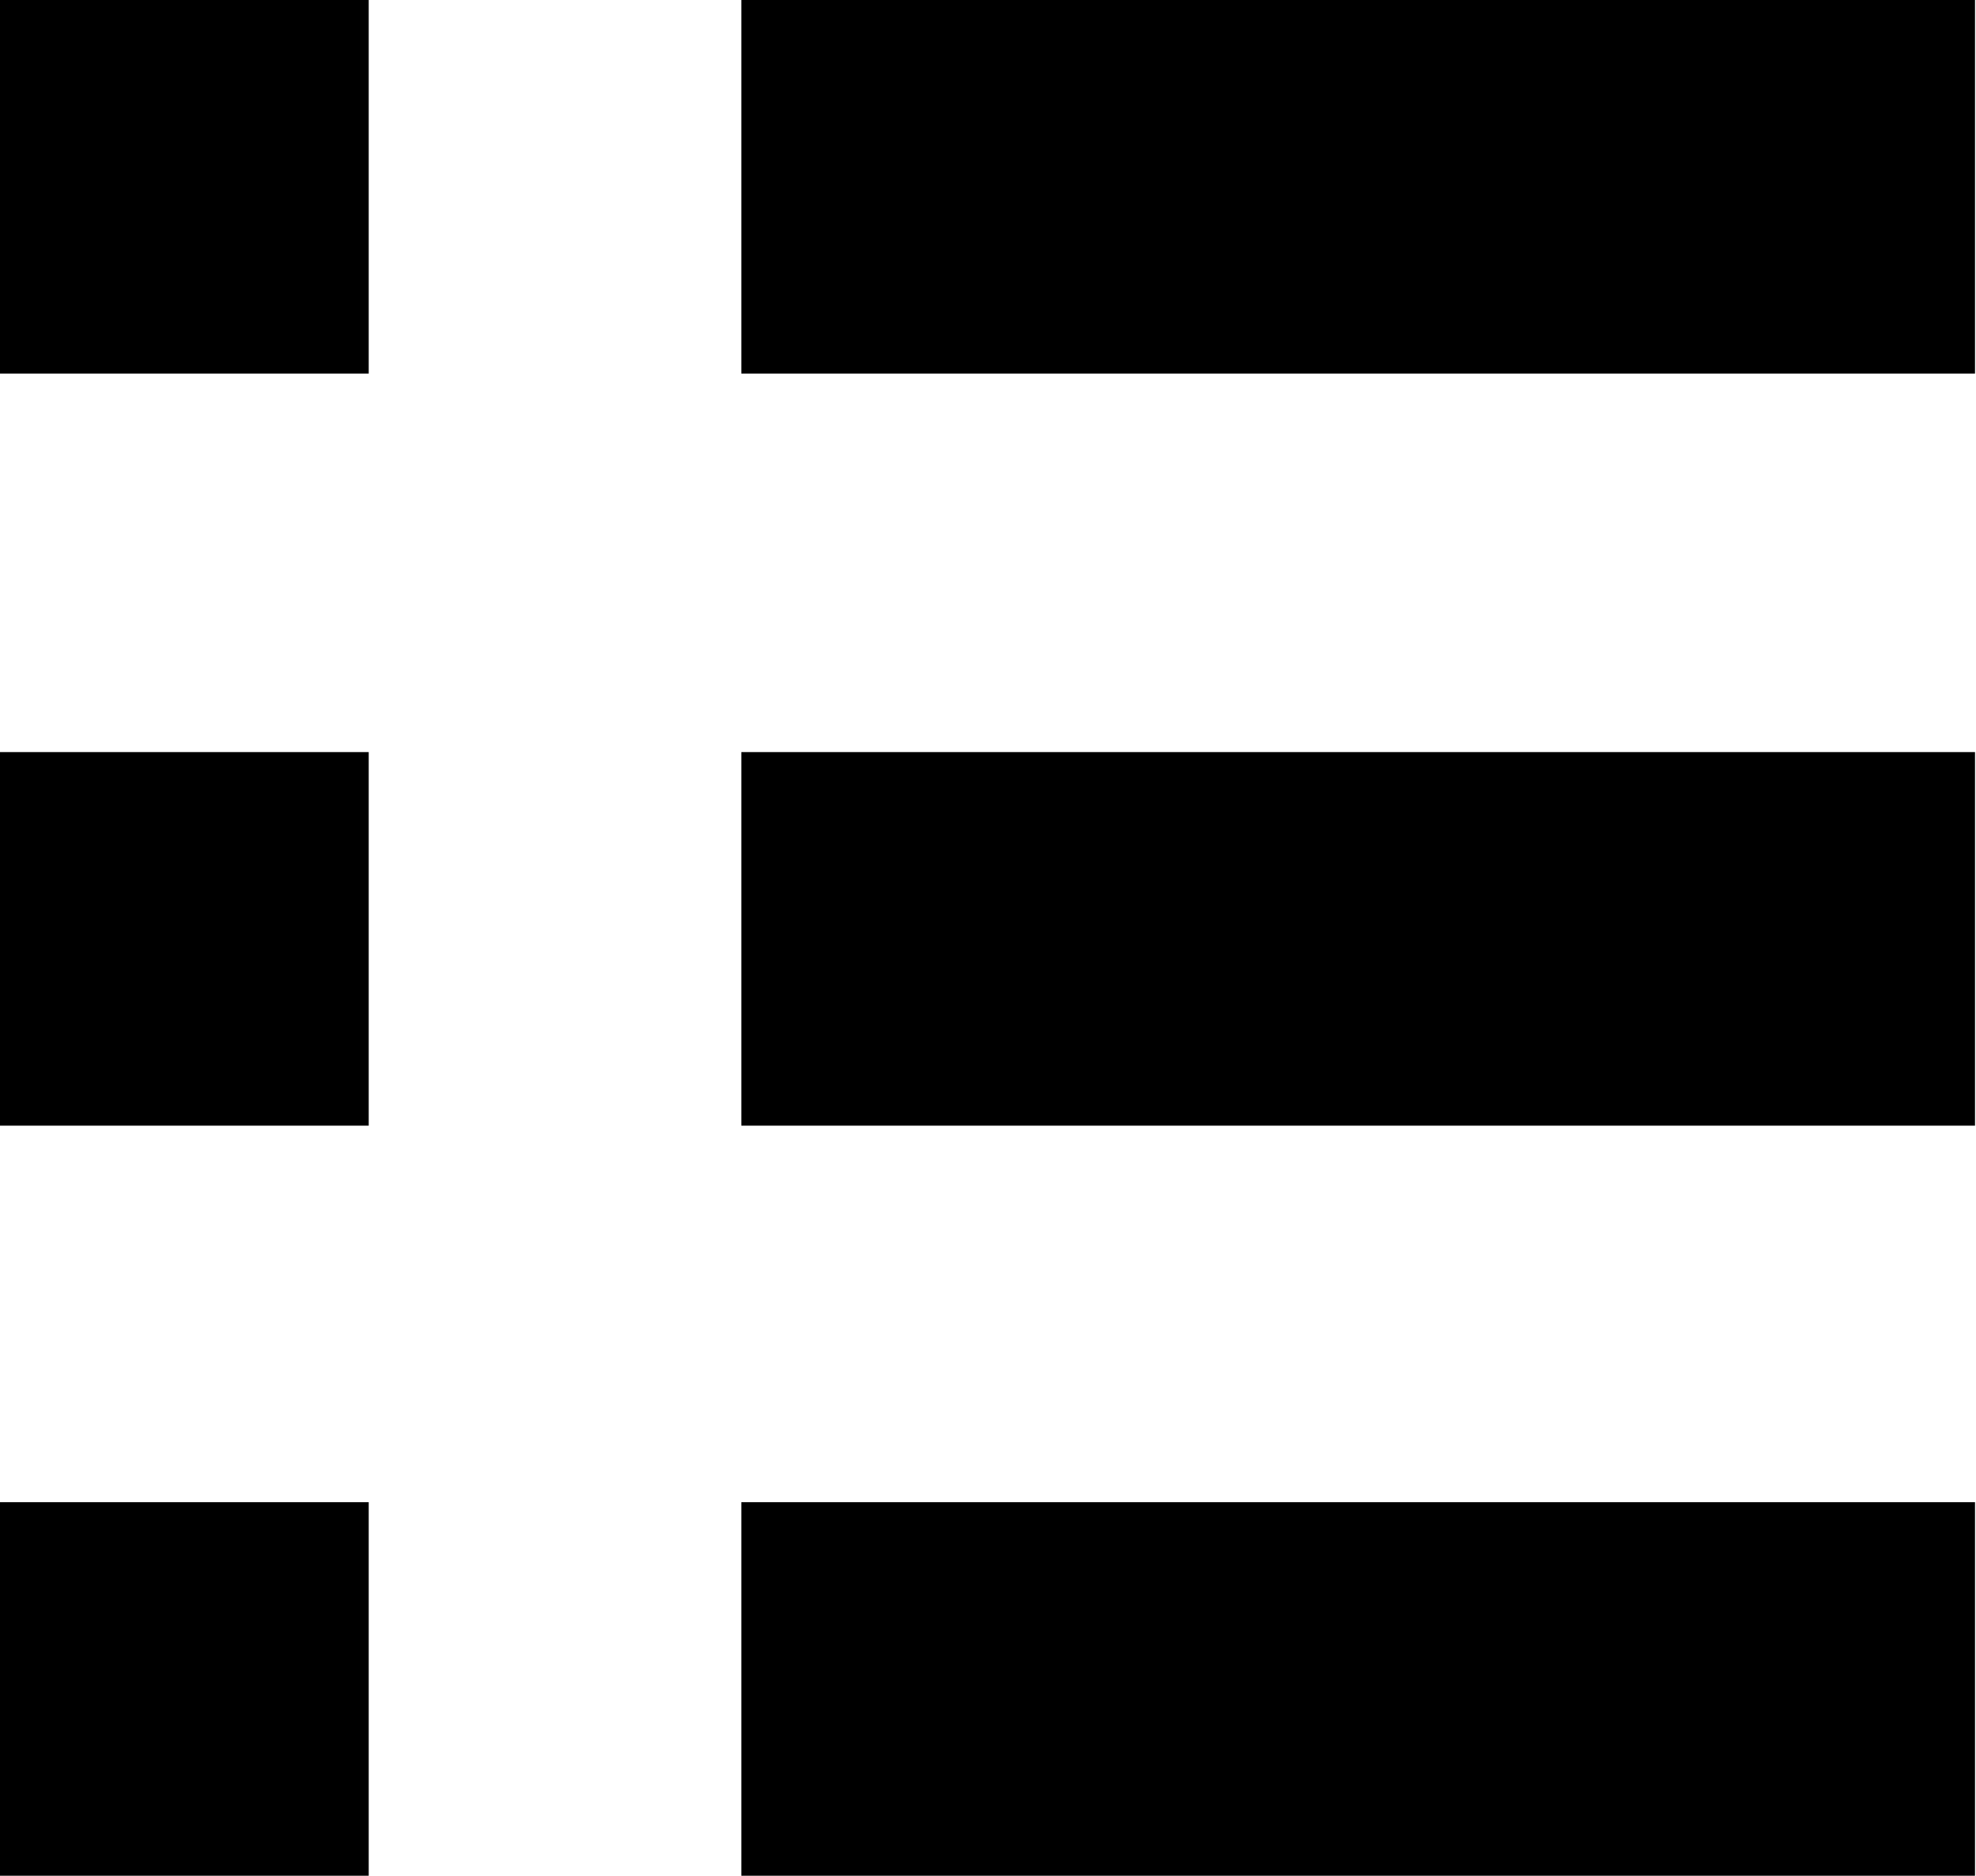
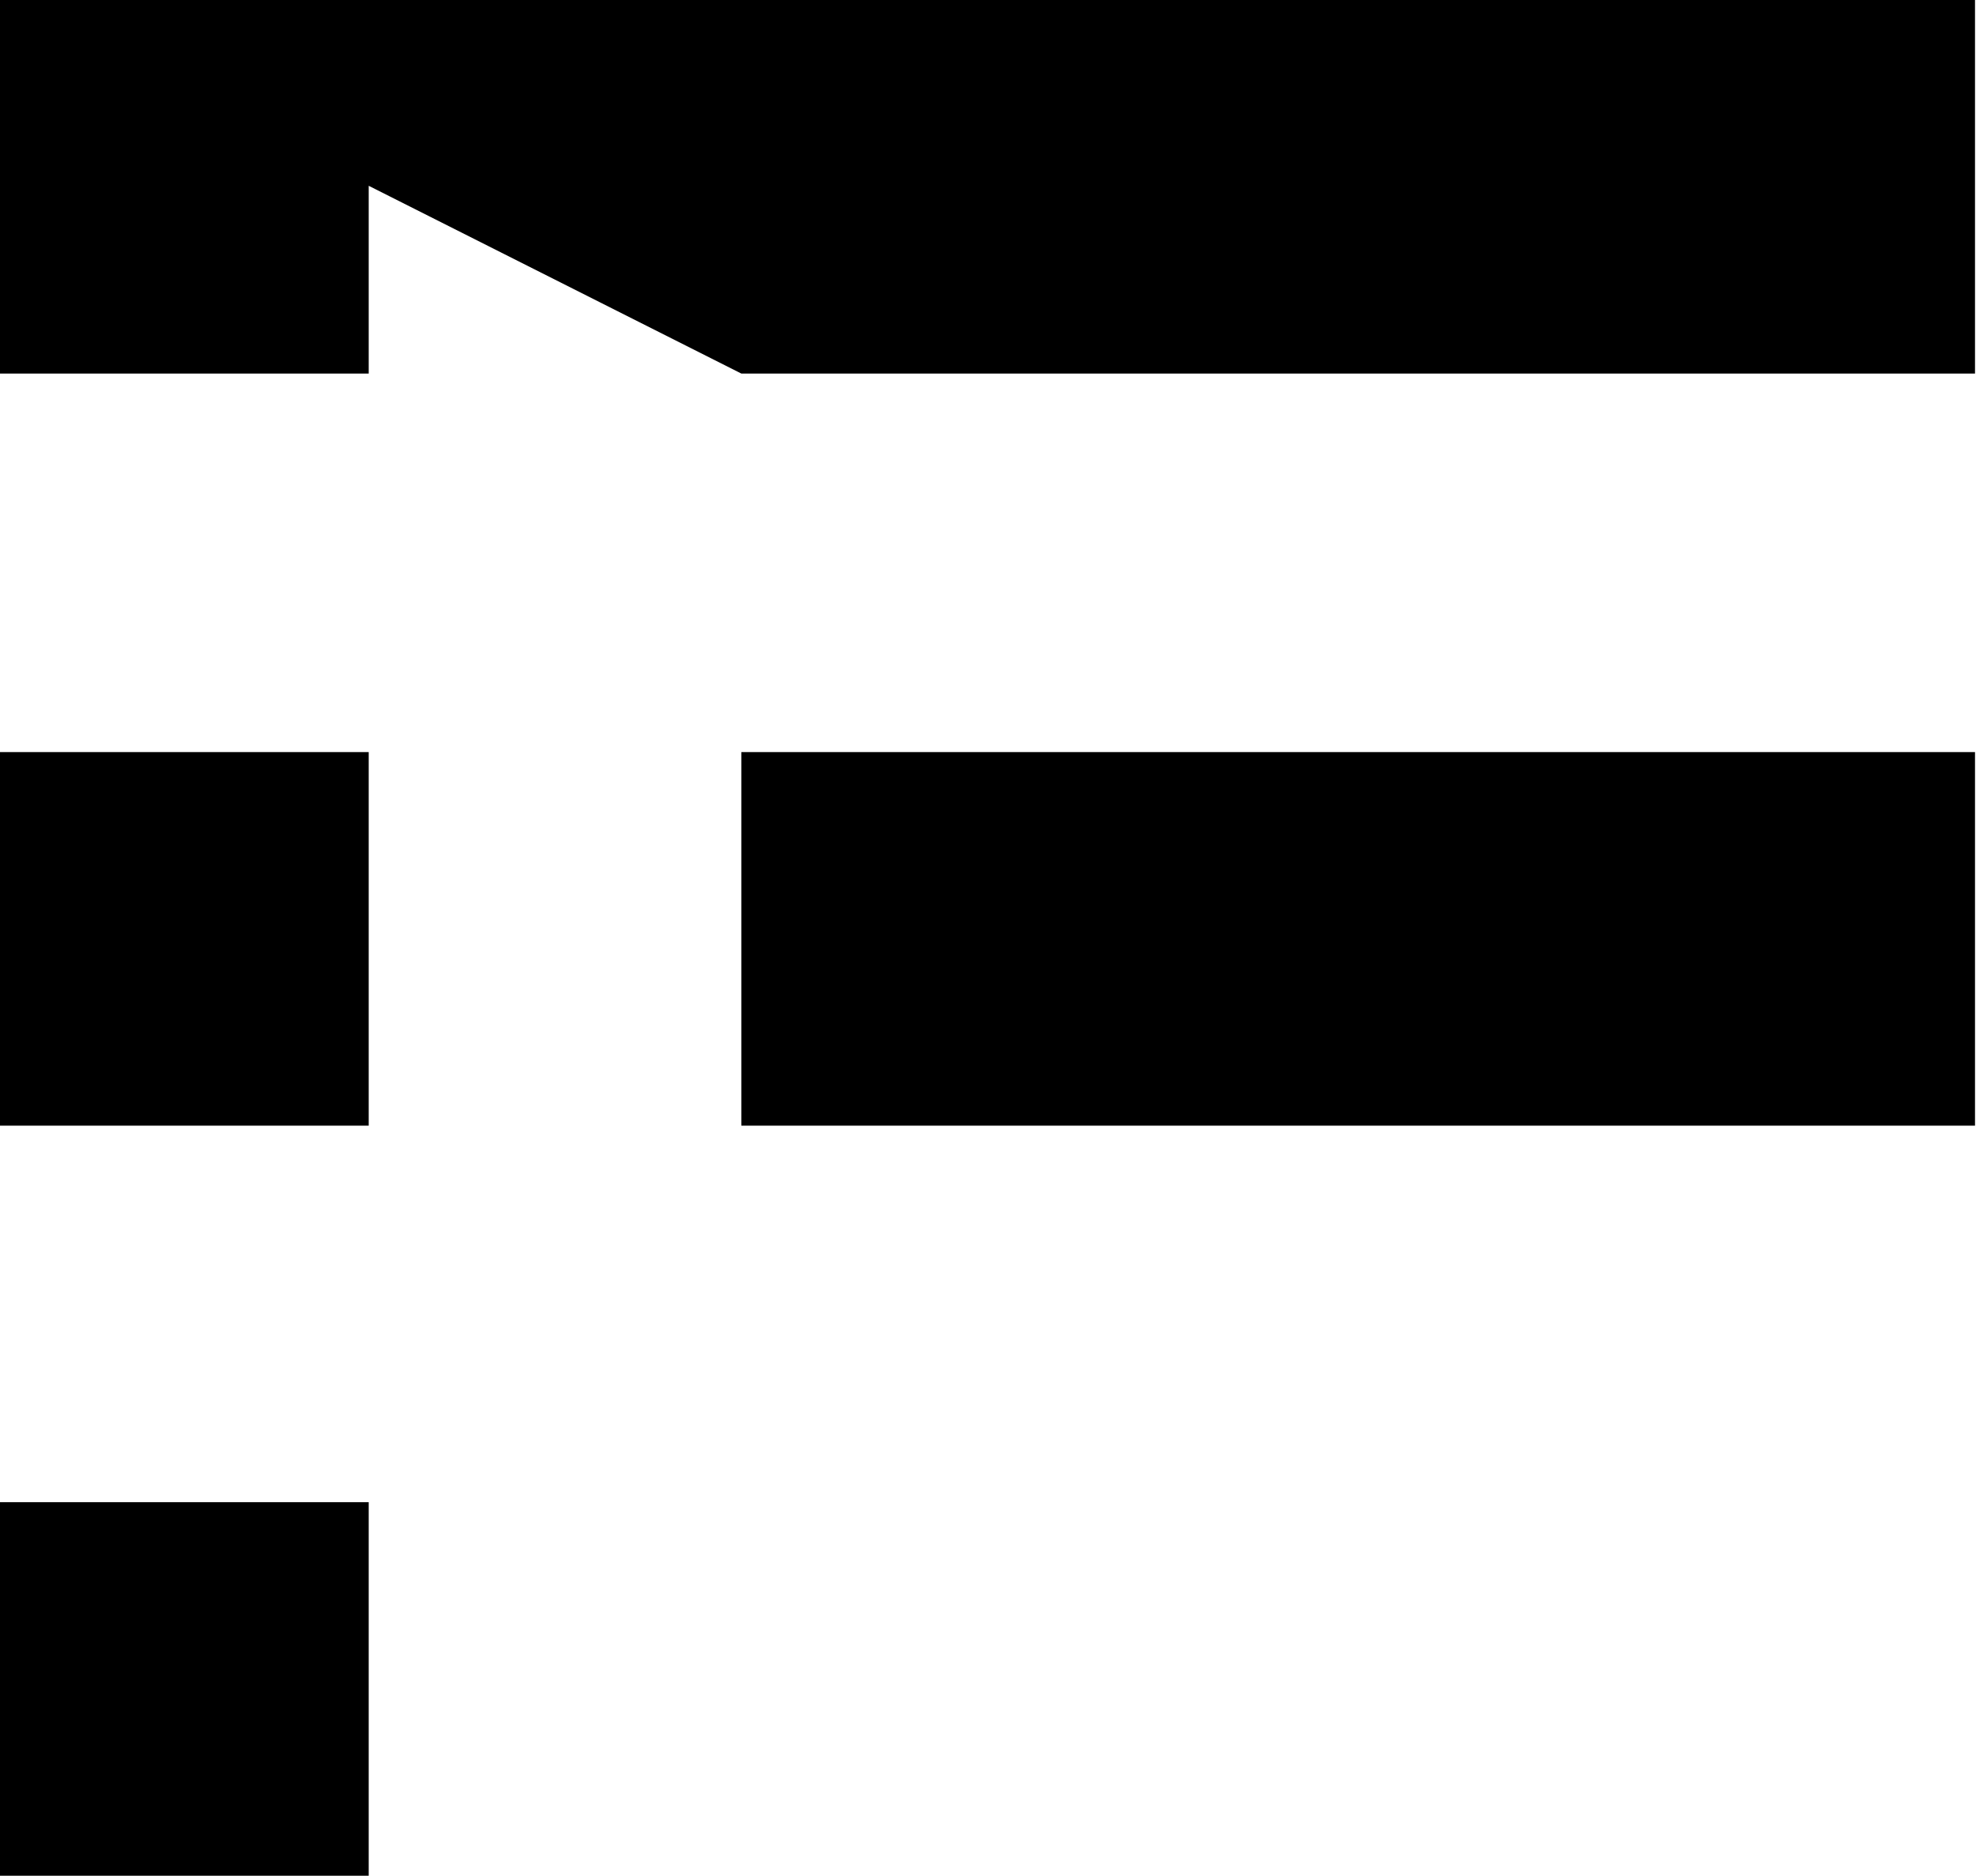
<svg xmlns="http://www.w3.org/2000/svg" viewBox="0 0 19.99 18.98">
  <title>List</title>
-   <path d="M7.5 0h12.48v3.78H7.5zM0 0h3.73v3.78H0zM7.5 15.2h12.48v3.78H7.5zM0 15.2h3.73v3.78H0zM7.5 7.61h12.48v3.78H7.5zM0 7.61h3.73v3.78H0z" />
+   <path d="M7.5 0h12.48v3.78H7.5zM0 0h3.73v3.78H0zh12.48v3.78H7.5zM0 15.2h3.73v3.78H0zM7.5 7.61h12.48v3.78H7.5zM0 7.61h3.73v3.78H0z" />
</svg>